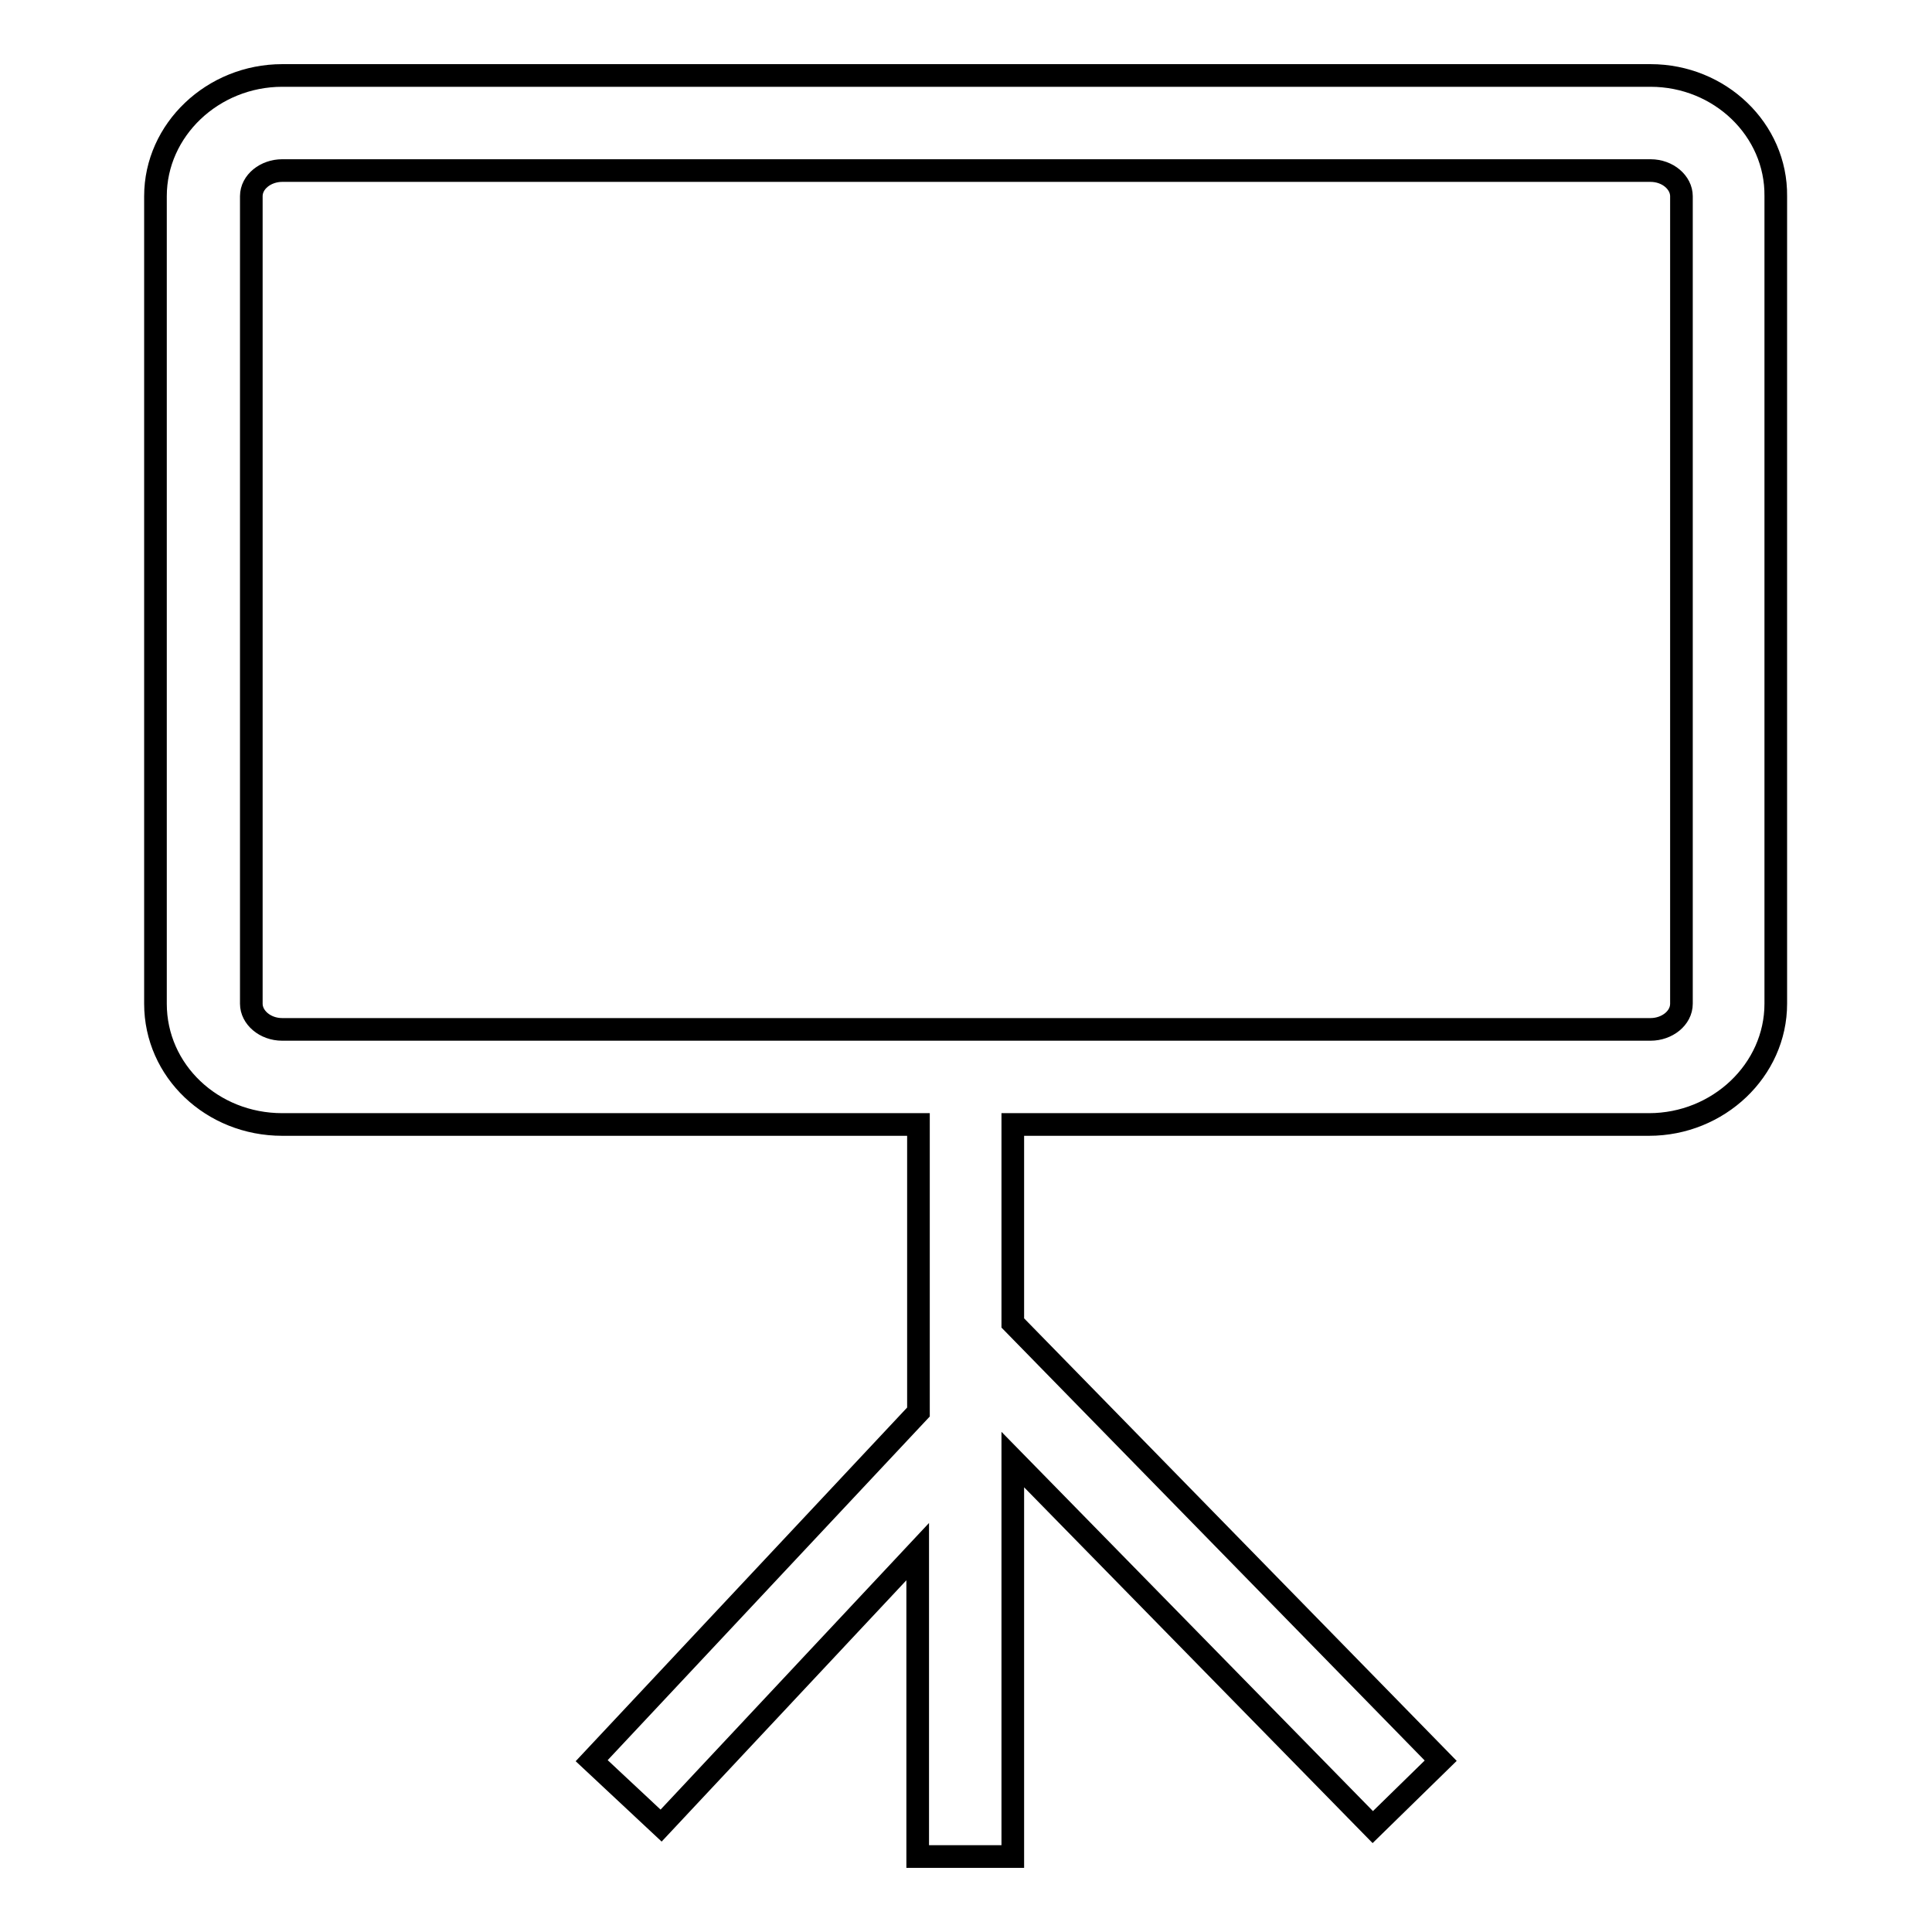
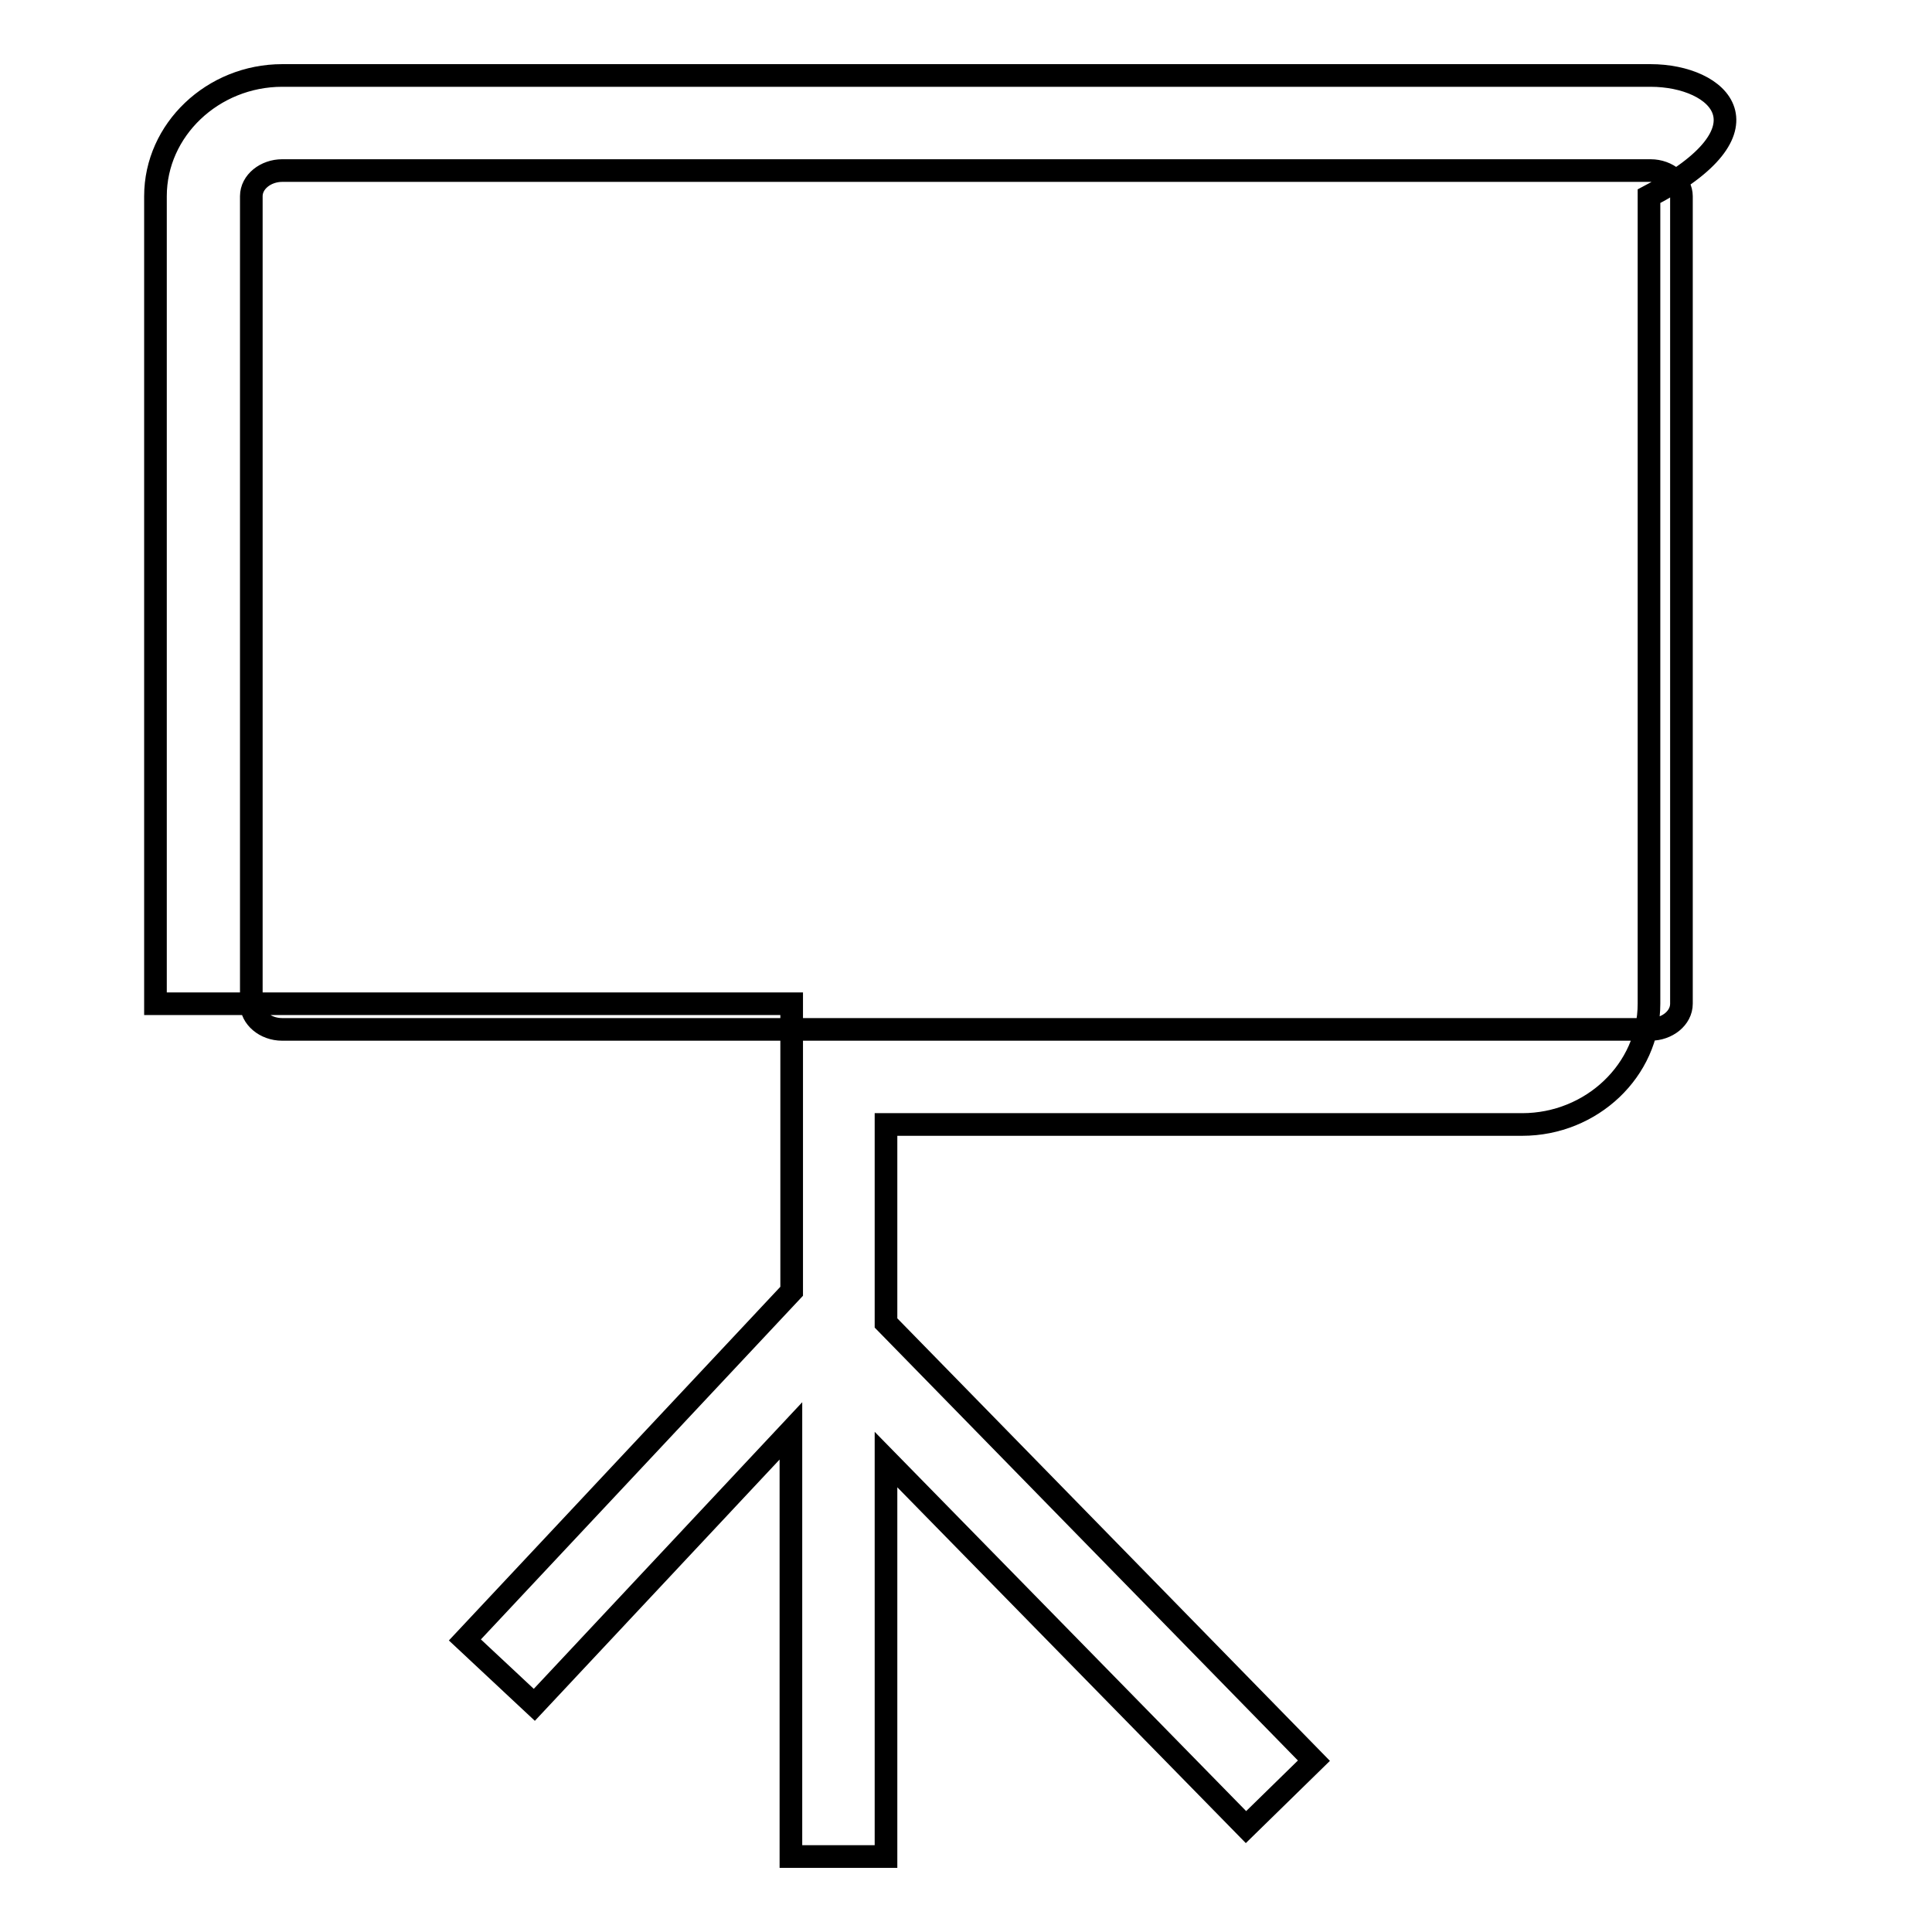
<svg xmlns="http://www.w3.org/2000/svg" version="1.1" x="0px" y="0px" viewBox="0 0 256 256" enable-background="new 0 0 256 256" xml:space="preserve">
  <g>
    <g>
-       <path stroke-width="3" fill-opacity="0" stroke="#000000" d="M218.7,10H37.4c-9.2,0-16.8,7.2-16.8,16V133c0,8.9,7.5,16,16.8,16h84.3v38.1l-43.3,46.2l9.2,8.6l34-36.3V246h12.6v-52.6l47.7,48.7l9-8.8l-56.7-58V149h84.3c9.2,0,16.8-7.2,16.8-16V26C235.4,17.2,227.9,10,218.7,10z M222.8,133c0,1.9-1.9,3.4-4.1,3.4H37.4c-2.3,0-4.1-1.6-4.1-3.4V26c0-1.9,1.9-3.4,4.1-3.4h181.3c2.3,0,4.1,1.6,4.1,3.4V133z" />
+       <path stroke-width="3" fill-opacity="0" stroke="#000000" d="M218.7,10H37.4c-9.2,0-16.8,7.2-16.8,16V133h84.3v38.1l-43.3,46.2l9.2,8.6l34-36.3V246h12.6v-52.6l47.7,48.7l9-8.8l-56.7-58V149h84.3c9.2,0,16.8-7.2,16.8-16V26C235.4,17.2,227.9,10,218.7,10z M222.8,133c0,1.9-1.9,3.4-4.1,3.4H37.4c-2.3,0-4.1-1.6-4.1-3.4V26c0-1.9,1.9-3.4,4.1-3.4h181.3c2.3,0,4.1,1.6,4.1,3.4V133z" />
    </g>
  </g>
</svg>